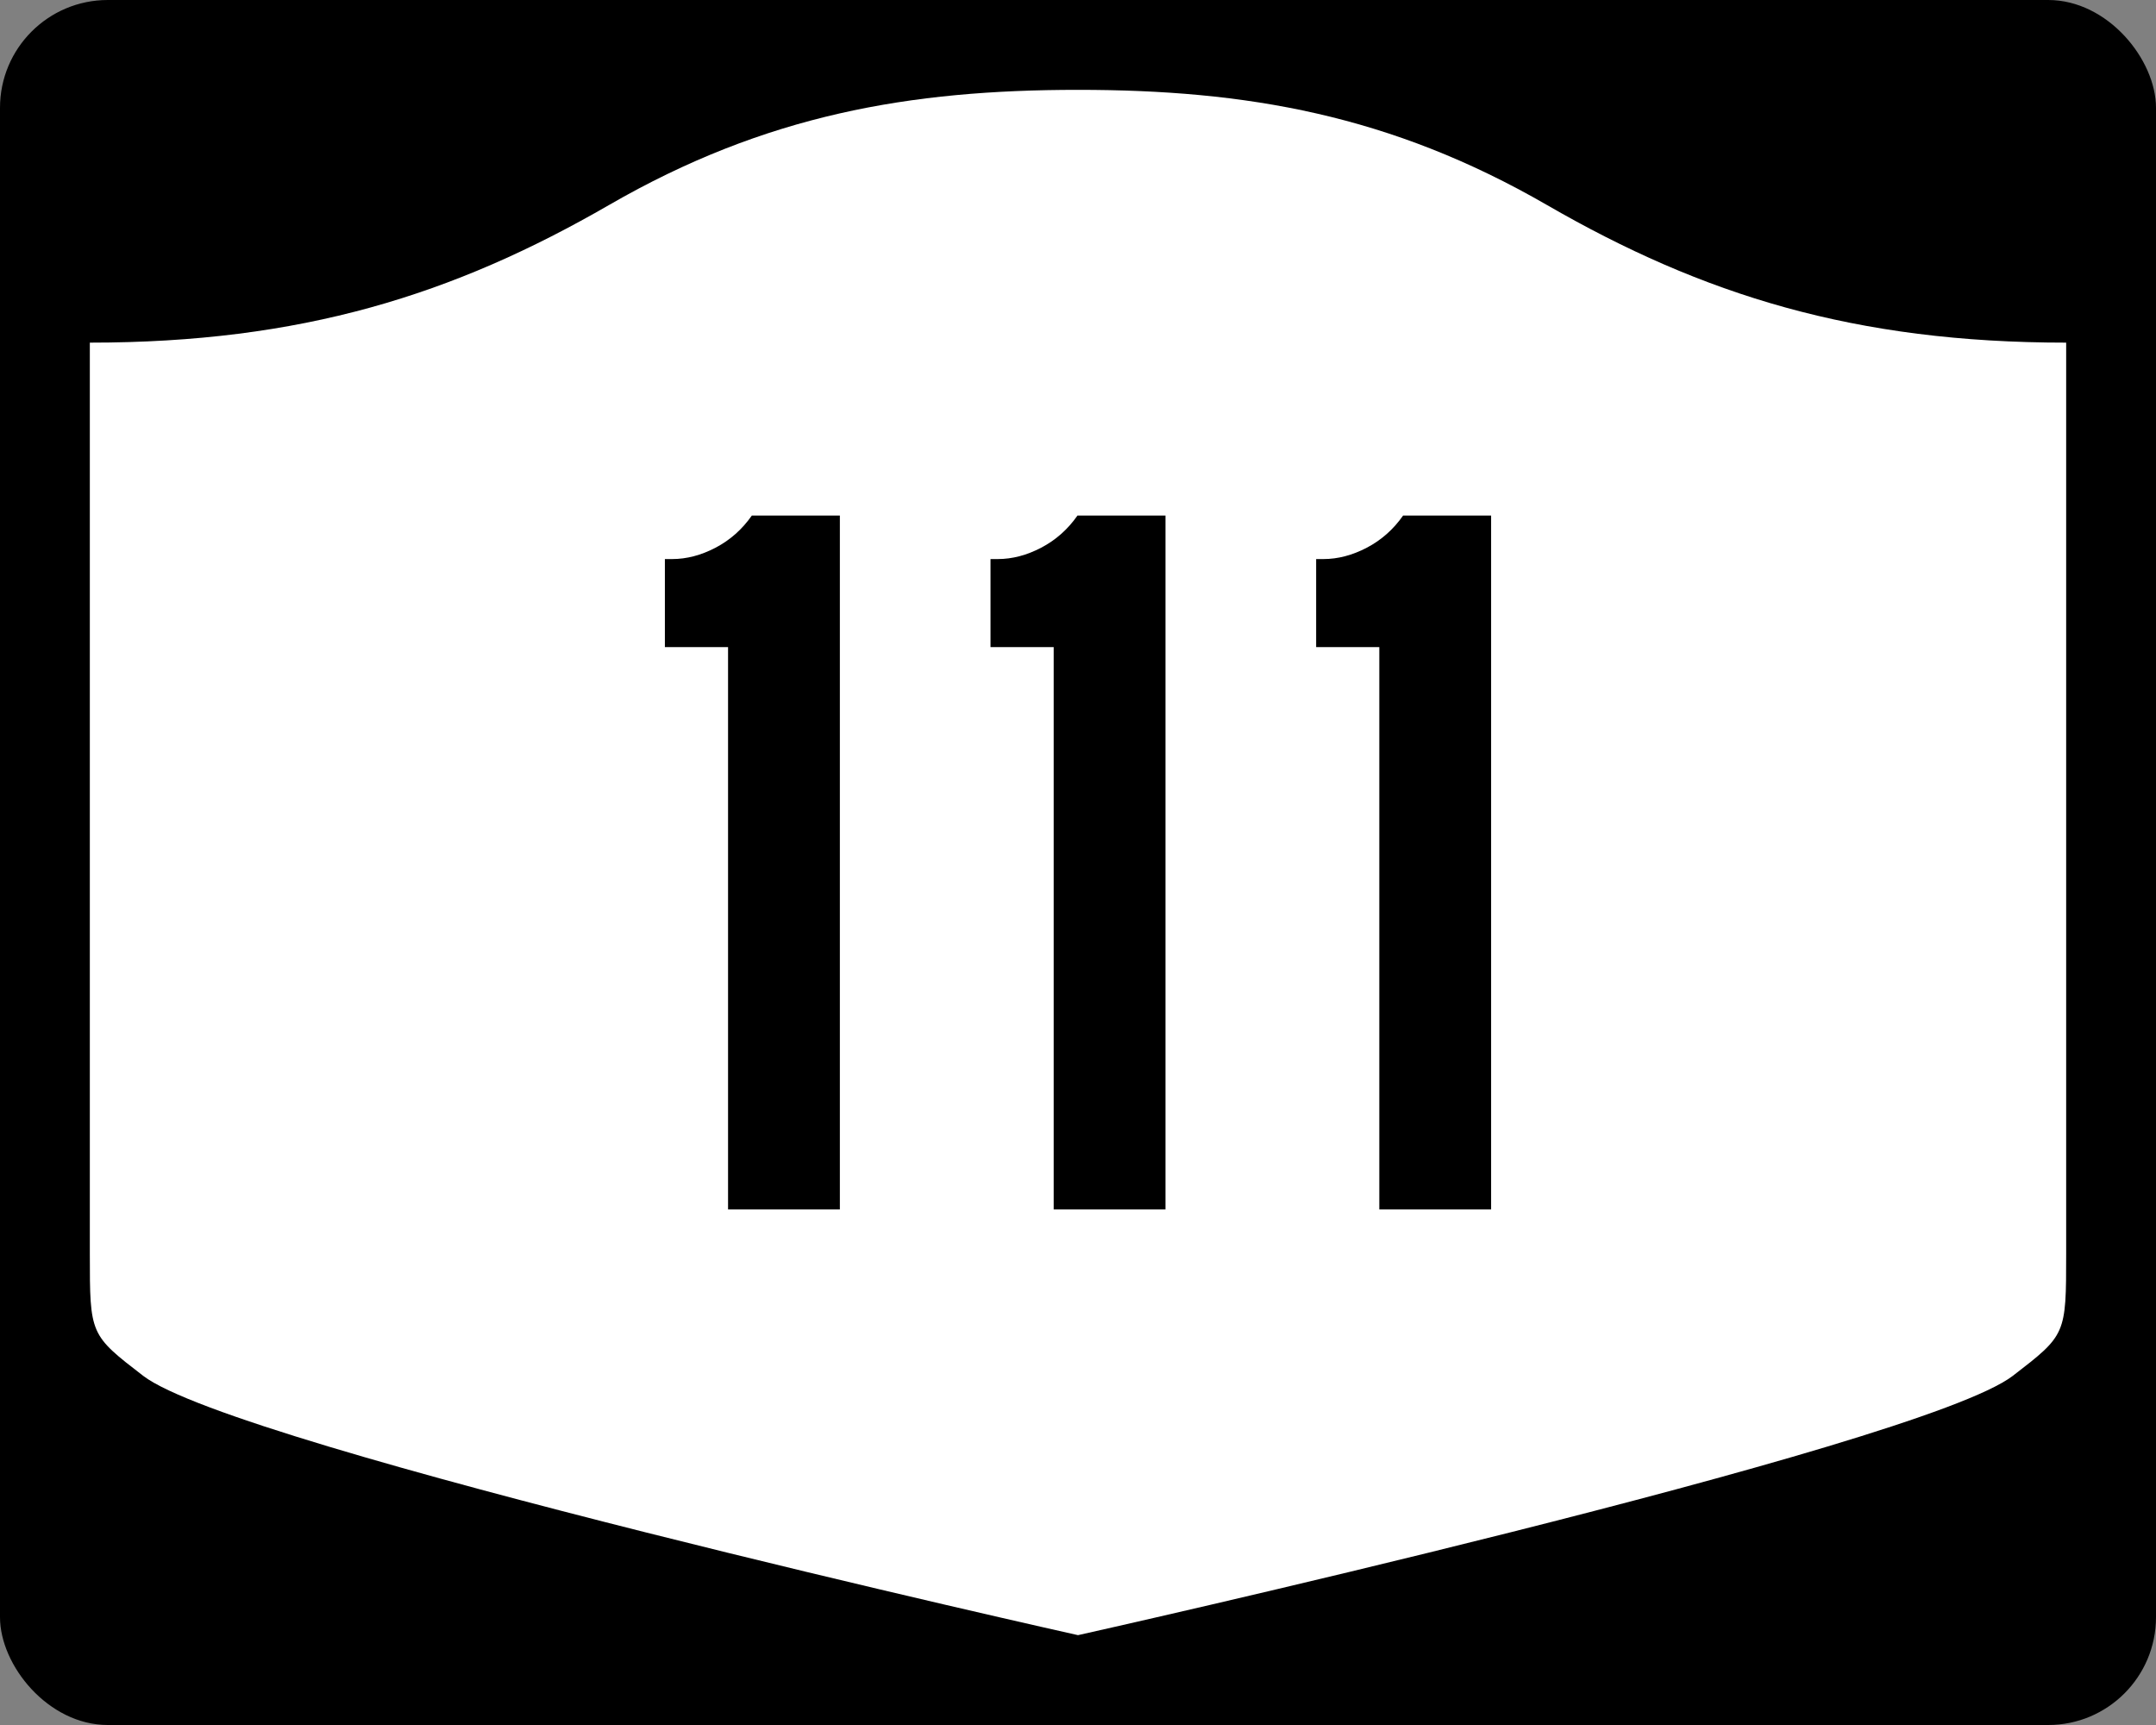
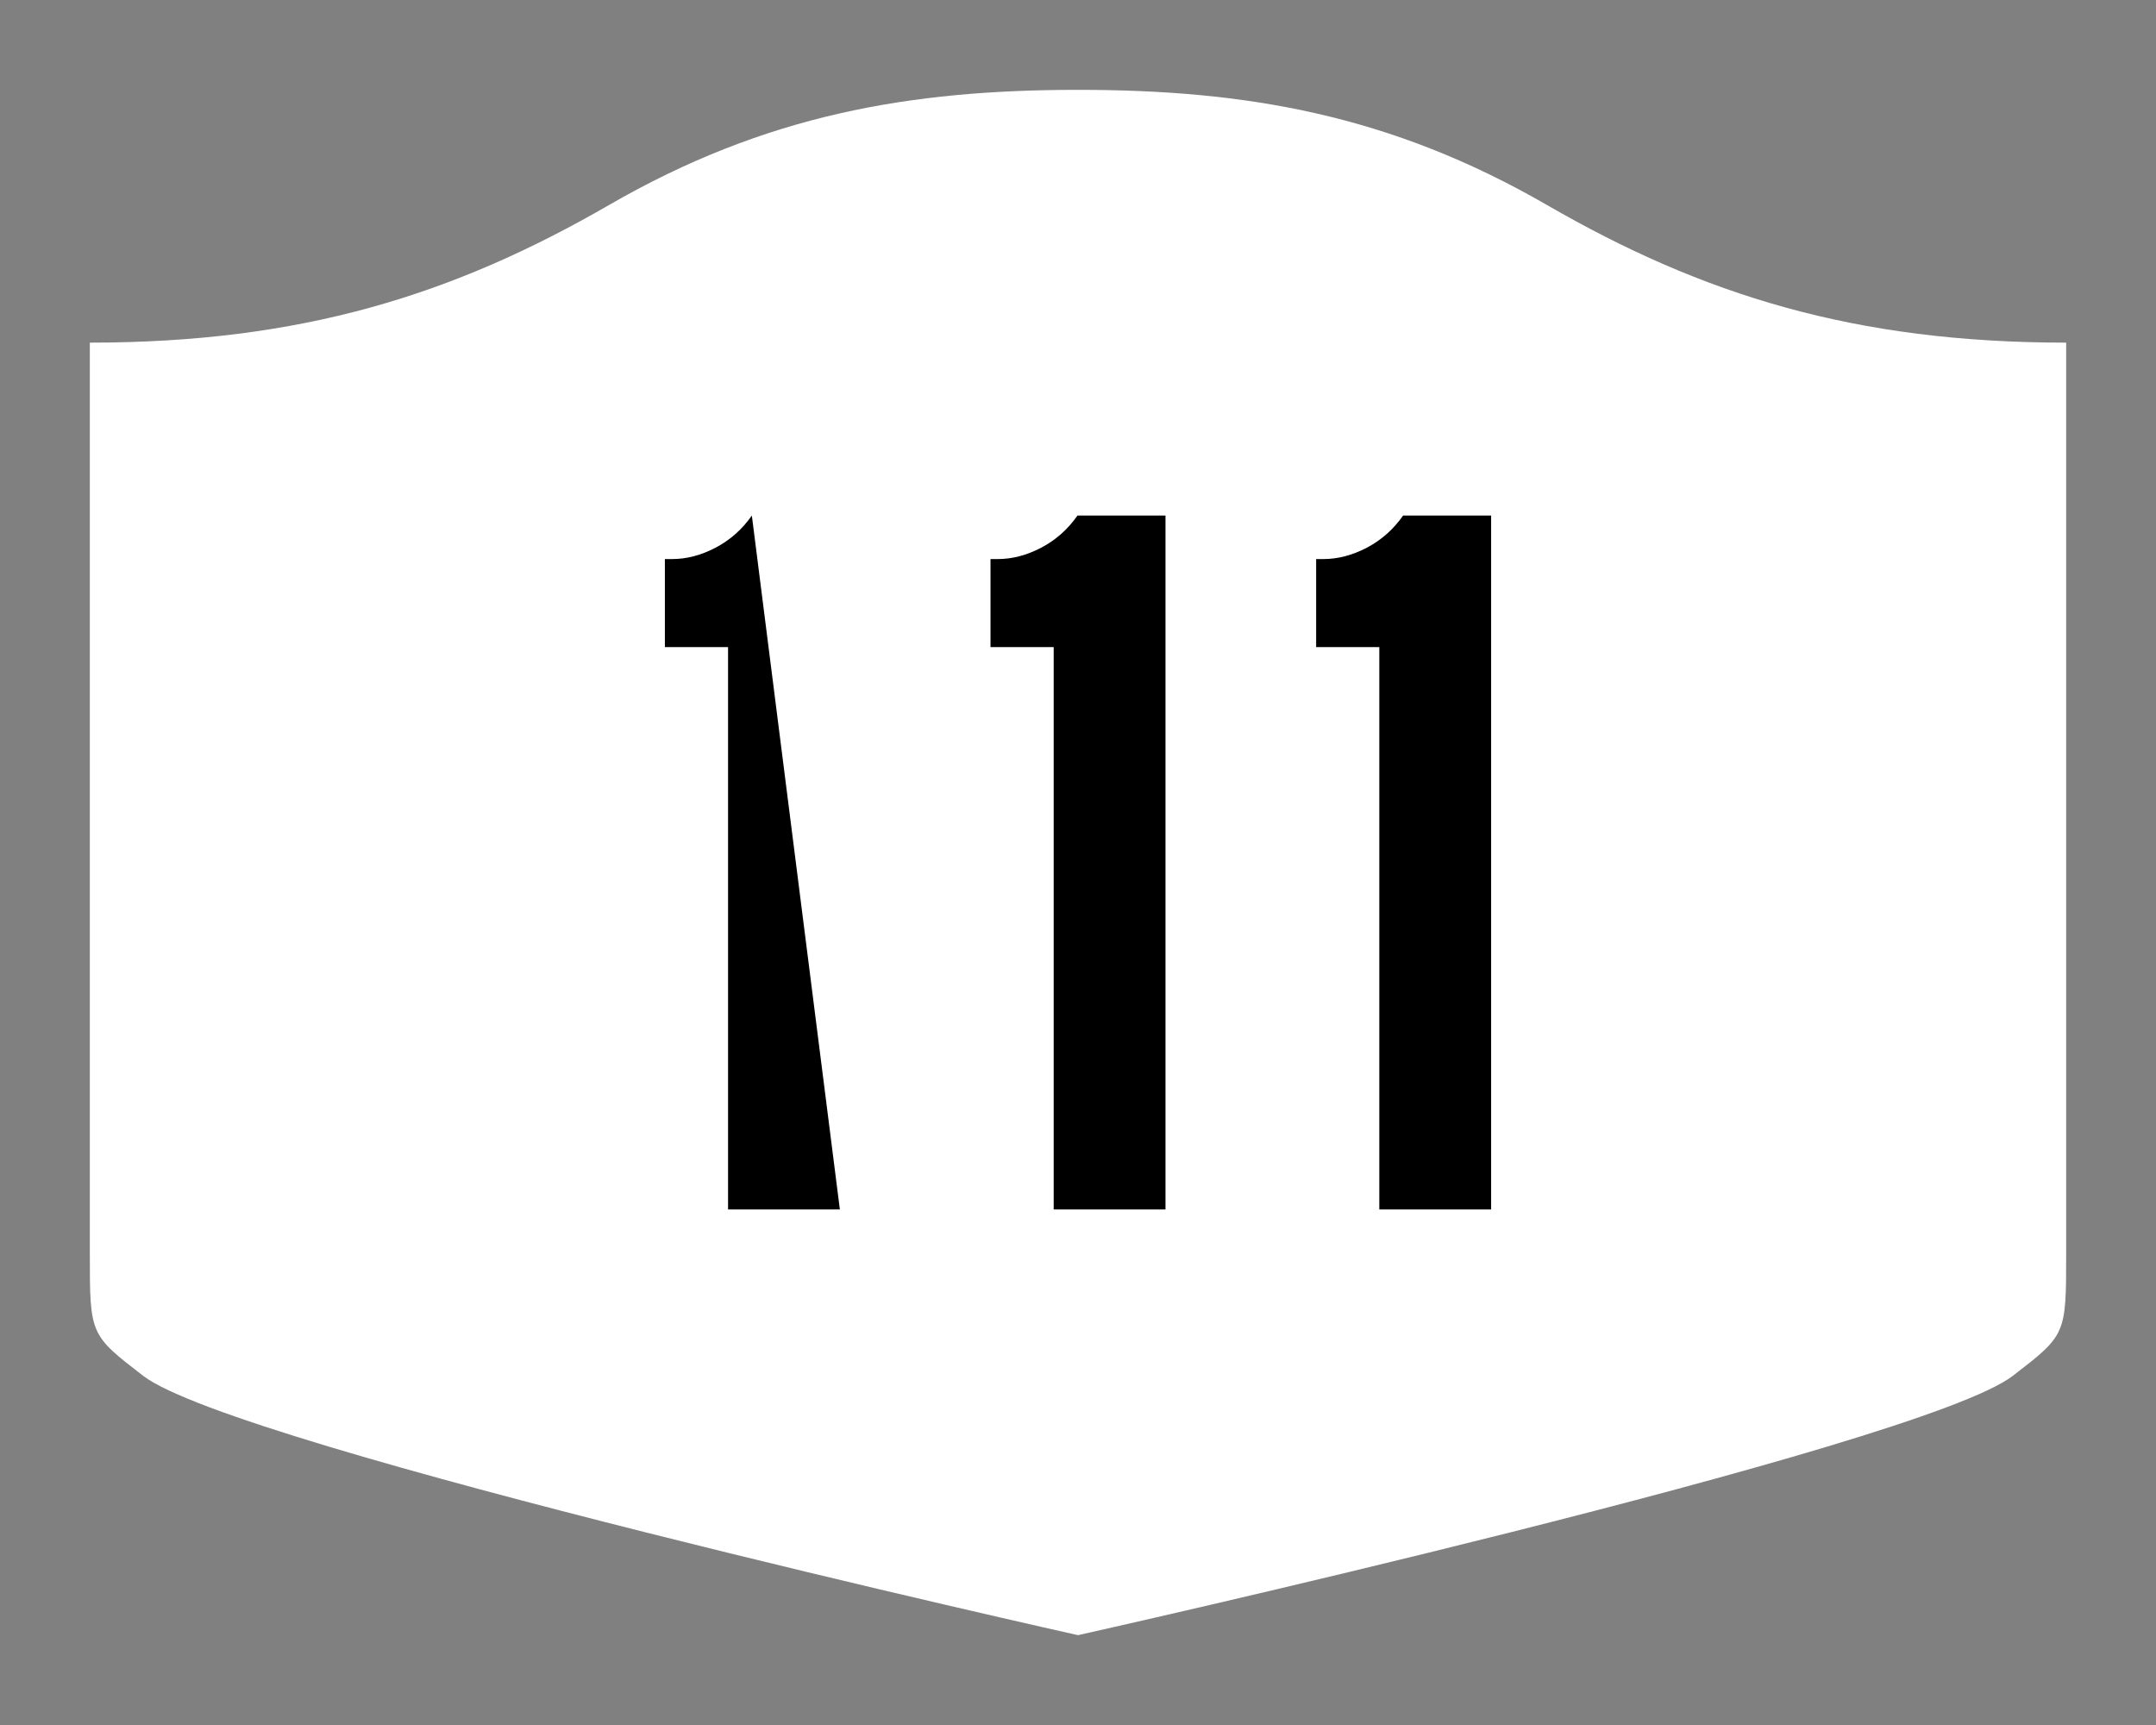
<svg xmlns="http://www.w3.org/2000/svg" version="1.0" width="750" height="600" id="svg3882">
  <rect width="100%" height="100%" fill="#808080" stroke="none" />
  <defs id="defs3884" />
-   <rect width="750" height="600" rx="37.5" ry="37.5" x="0" y="0" id="rect2398" style="fill:#000000;fill-opacity:1;stroke:none;stroke-width:22.5;stroke-linecap:square;stroke-linejoin:round;stroke-miterlimit:2;stroke-dasharray:none;stroke-dashoffset:0;stroke-opacity:1" />
  <path d="M 375,31.25 C 316.525,31.25 266.303,39.875 211.884,71.295 C 157.665,102.599 104.806,119.178 31.25,119.178 L 31.25,436.124 C 31.25,464.279 31.305,464.291 49.783,478.53 C 82.07,503.411 375,568.75 375,568.75 C 375,568.75 667.93,503.411 700.217,478.53 C 718.695,464.291 718.75,464.279 718.75,436.124 L 718.75,119.178 C 645.194,119.178 592.335,102.599 538.116,71.295 C 483.697,39.875 433.475,31.25 375,31.25 z" id="rect4804" style="fill:#ffffff;fill-opacity:1;stroke:none;stroke-width:22.5;stroke-linecap:square;stroke-linejoin:round;stroke-miterlimit:2;stroke-dasharray:none;stroke-dashoffset:0;stroke-opacity:1" />
-   <path d="M 253.265,420.68 L 253.265,225.075 L 231.289,225.075 L 231.289,194.458 L 233.807,194.458 C 238.849,194.458 243.891,193.137 248.934,190.495 C 253.976,187.853 258.179,184.128 261.543,179.32 L 292.16,179.32 L 292.16,420.68 L 253.265,420.68 z M 366.541,420.68 L 366.541,225.075 L 344.565,225.075 L 344.565,194.458 L 347.082,194.458 C 352.125,194.458 357.167,193.137 362.209,190.495 C 367.252,187.853 371.455,184.128 374.819,179.32 L 405.435,179.32 L 405.435,420.68 L 366.541,420.68 z M 479.816,420.68 L 479.816,225.075 L 457.841,225.075 L 457.841,194.458 L 460.358,194.458 C 465.4,194.458 470.443,193.137 475.485,190.495 C 480.527,187.853 484.73,184.128 488.094,179.32 L 518.711,179.32 L 518.711,420.68 L 479.816,420.68 z" id="text1421" style="font-size:5.403px;font-style:normal;font-weight:normal;line-height:125%;fill:#000000;fill-opacity:1;stroke:none;stroke-width:1px;stroke-linecap:butt;stroke-linejoin:miter;stroke-opacity:1;font-family:Bitstream Vera Sans" />
+   <path d="M 253.265,420.68 L 253.265,225.075 L 231.289,225.075 L 231.289,194.458 L 233.807,194.458 C 238.849,194.458 243.891,193.137 248.934,190.495 C 253.976,187.853 258.179,184.128 261.543,179.32 L 292.16,420.68 L 253.265,420.68 z M 366.541,420.68 L 366.541,225.075 L 344.565,225.075 L 344.565,194.458 L 347.082,194.458 C 352.125,194.458 357.167,193.137 362.209,190.495 C 367.252,187.853 371.455,184.128 374.819,179.32 L 405.435,179.32 L 405.435,420.68 L 366.541,420.68 z M 479.816,420.68 L 479.816,225.075 L 457.841,225.075 L 457.841,194.458 L 460.358,194.458 C 465.4,194.458 470.443,193.137 475.485,190.495 C 480.527,187.853 484.73,184.128 488.094,179.32 L 518.711,179.32 L 518.711,420.68 L 479.816,420.68 z" id="text1421" style="font-size:5.403px;font-style:normal;font-weight:normal;line-height:125%;fill:#000000;fill-opacity:1;stroke:none;stroke-width:1px;stroke-linecap:butt;stroke-linejoin:miter;stroke-opacity:1;font-family:Bitstream Vera Sans" />
</svg>